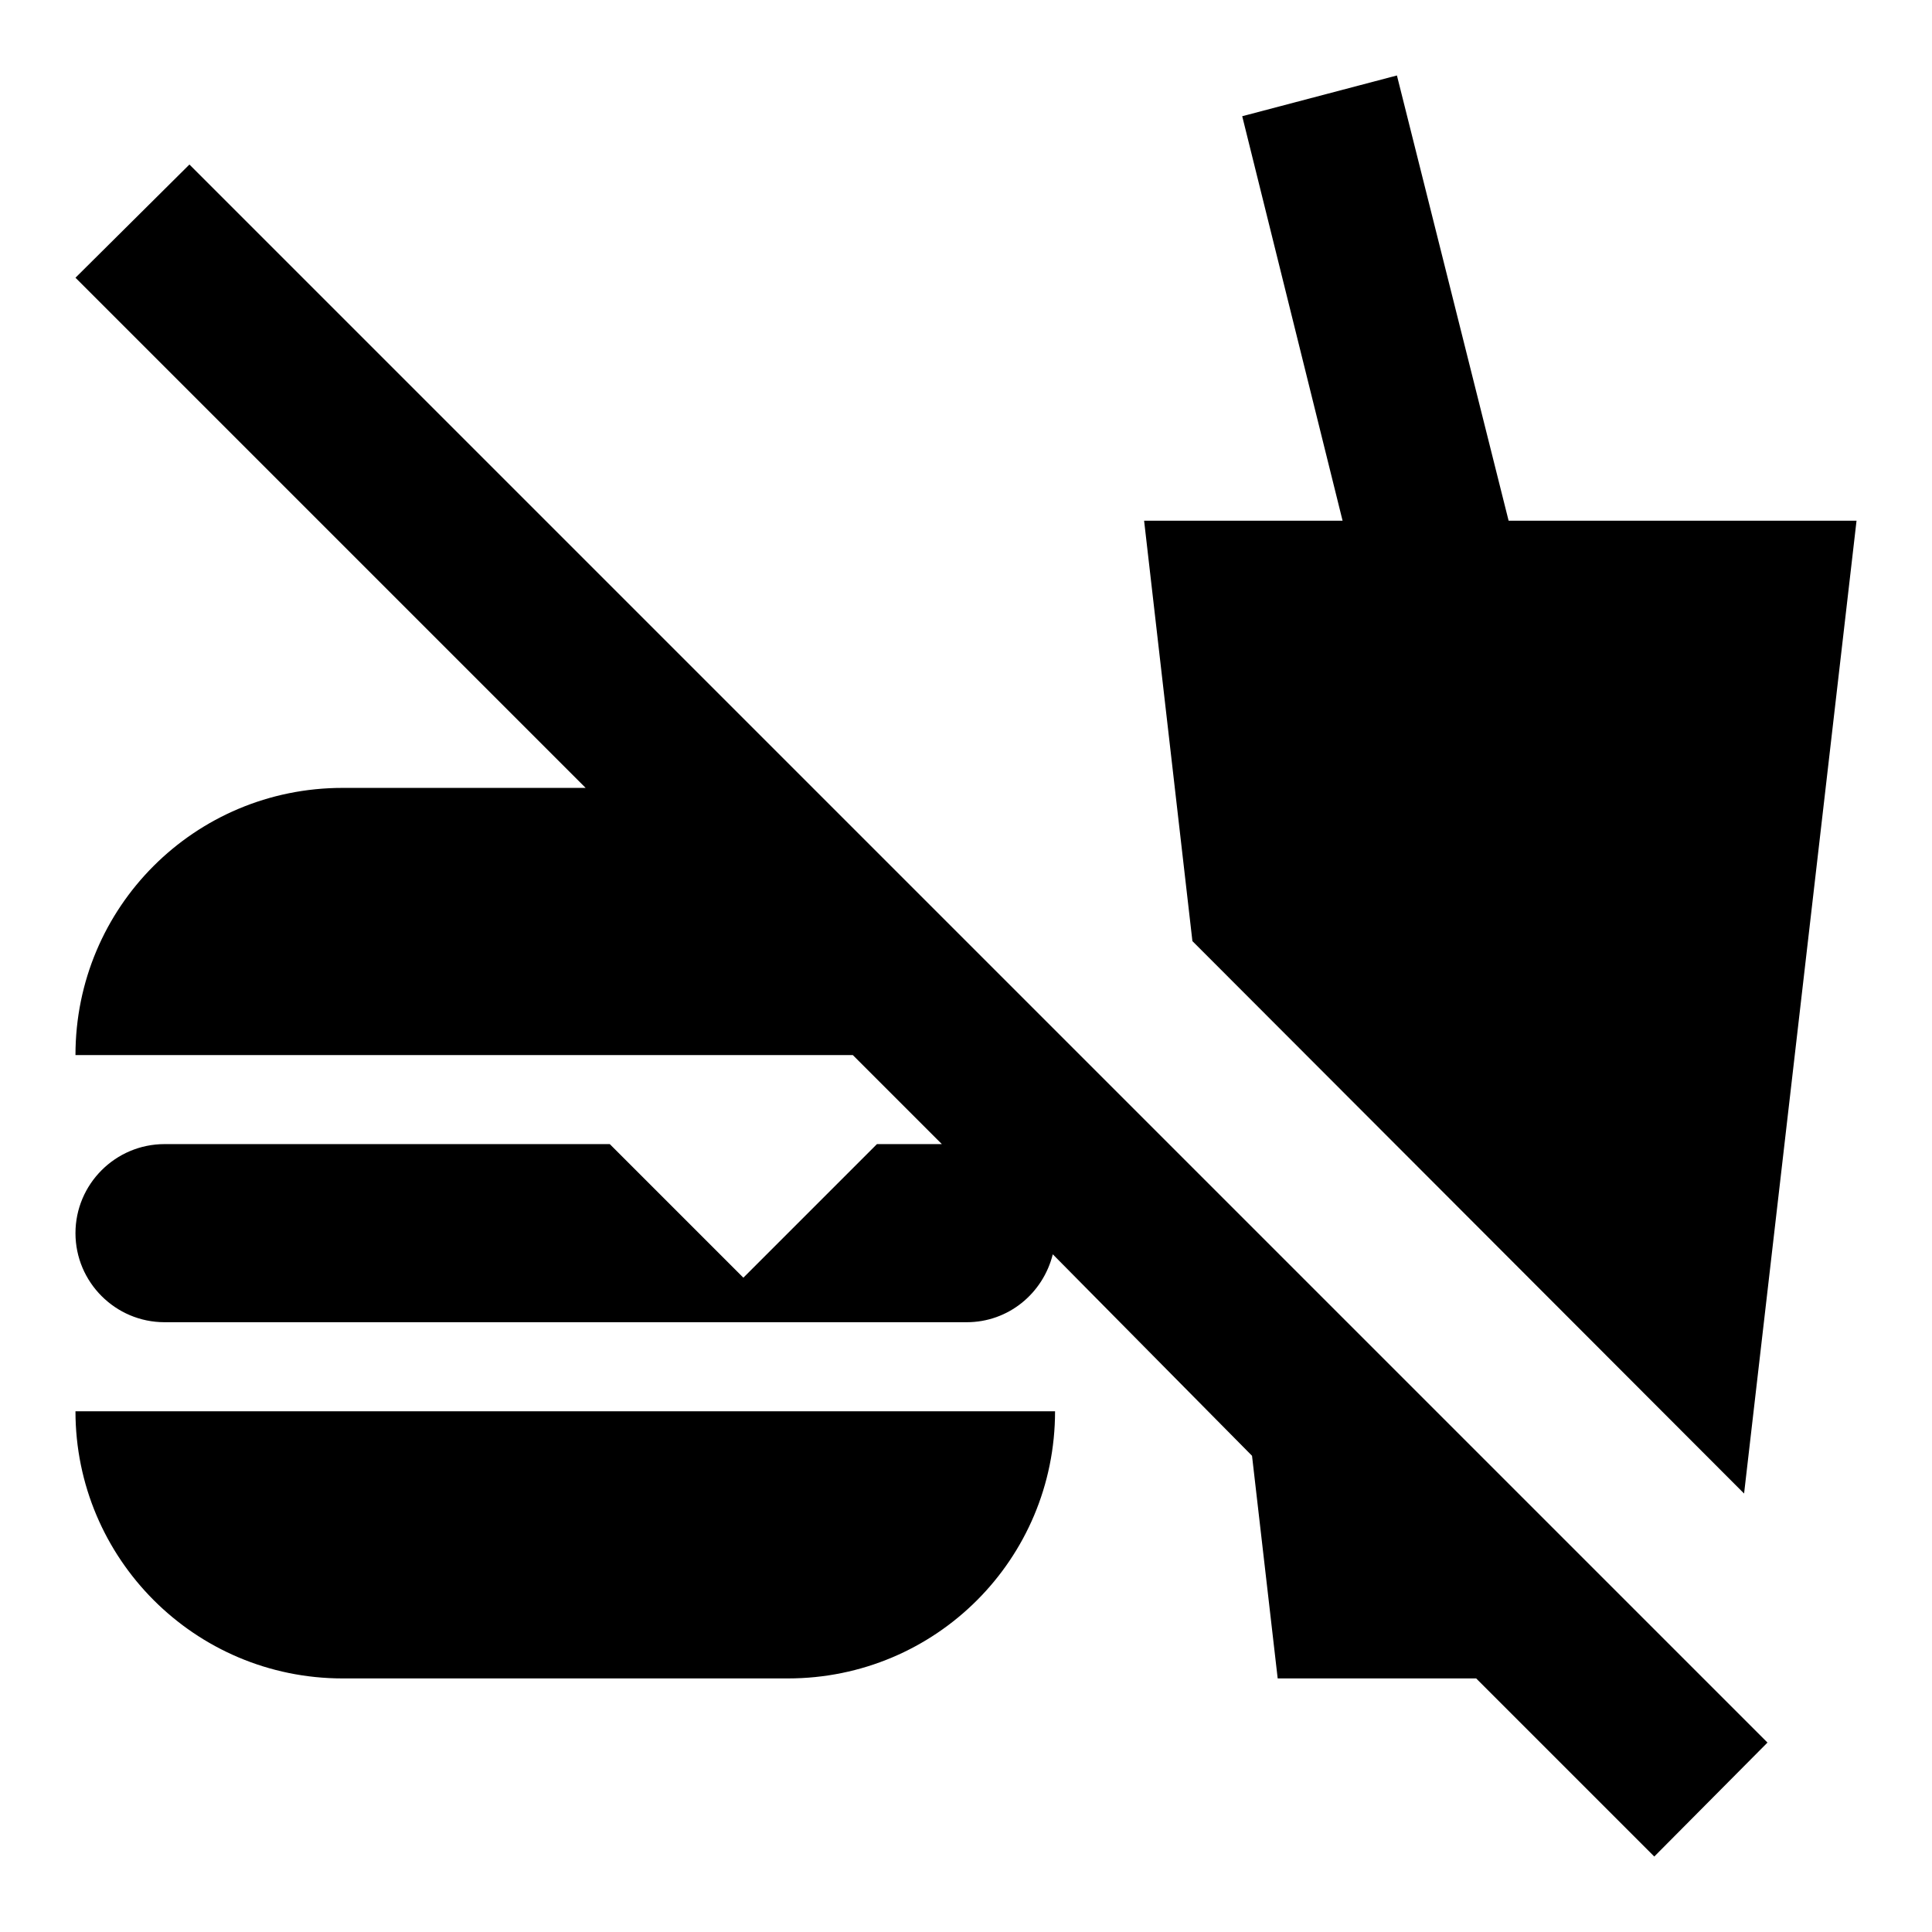
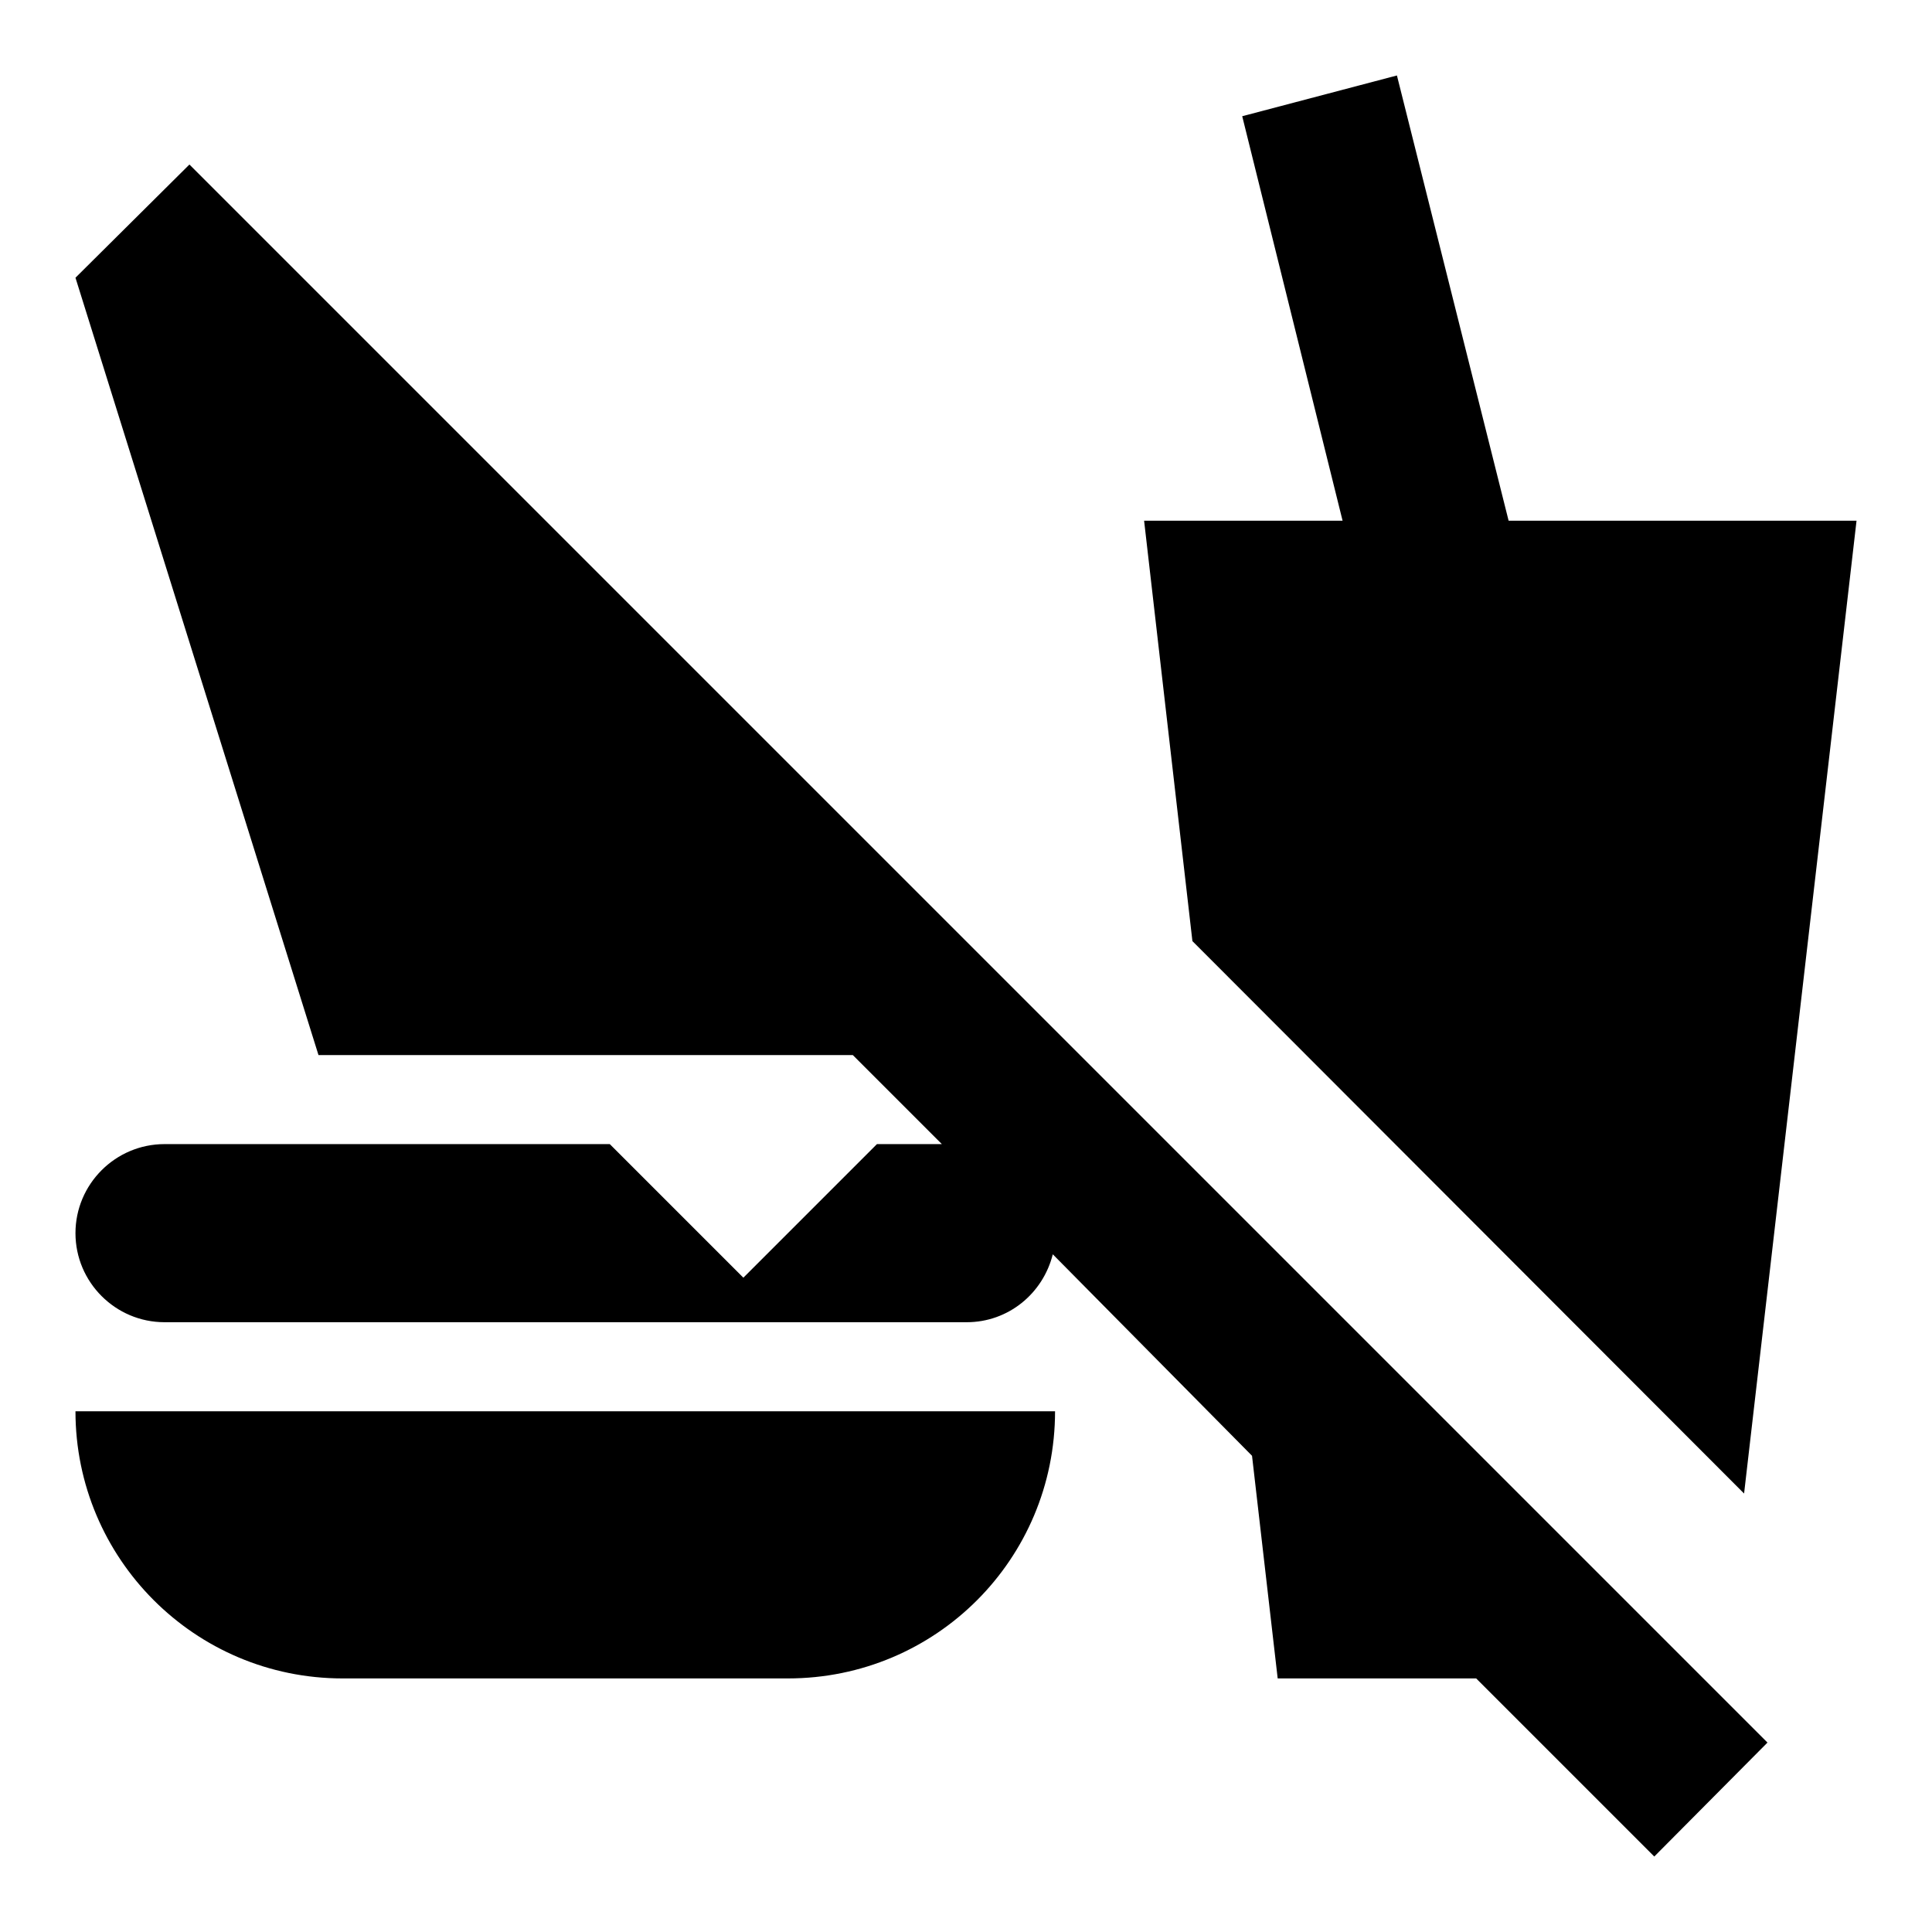
<svg xmlns="http://www.w3.org/2000/svg" version="1.1" x="0px" y="0px" viewBox="0 0 256 256" enable-background="new 0 0 256 256" xml:space="preserve">
  <g>
-     <path fill="#000000" d="M10,36.8l15.1-15l209.1,209.1l-15,15.1l-23.6-23.6h-26.3l-3.4-29.5l-26.4-26.7c-1.3,5.2-5.9,9-11.4,9H21.8 c-6.5,0-11.8-5.3-11.8-11.8l0,0c0-6.5,5.3-11.8,11.8-11.8l0,0h59l17.7,17.7l17.7-17.7h8.6L113,139.8H10c0-19.6,15.8-35.4,35.4-35.4 l0,0h32.2L10,36.8 M151.6,69h26.3l-13.3-53.6l20.5-5.4l14.8,59H246l-14.9,128.9L158,124.7L151.6,69 M139.8,187 c0,19.6-15.8,35.4-35.4,35.4h-59C25.8,222.4,10,206.5,10,187H139.8L139.8,187z" />
+     <path fill="#000000" d="M10,36.8l15.1-15l209.1,209.1l-15,15.1l-23.6-23.6h-26.3l-3.4-29.5l-26.4-26.7c-1.3,5.2-5.9,9-11.4,9H21.8 c-6.5,0-11.8-5.3-11.8-11.8l0,0c0-6.5,5.3-11.8,11.8-11.8l0,0h59l17.7,17.7l17.7-17.7h8.6L113,139.8H10l0,0h32.2L10,36.8 M151.6,69h26.3l-13.3-53.6l20.5-5.4l14.8,59H246l-14.9,128.9L158,124.7L151.6,69 M139.8,187 c0,19.6-15.8,35.4-35.4,35.4h-59C25.8,222.4,10,206.5,10,187H139.8L139.8,187z" />
  </g>
</svg>